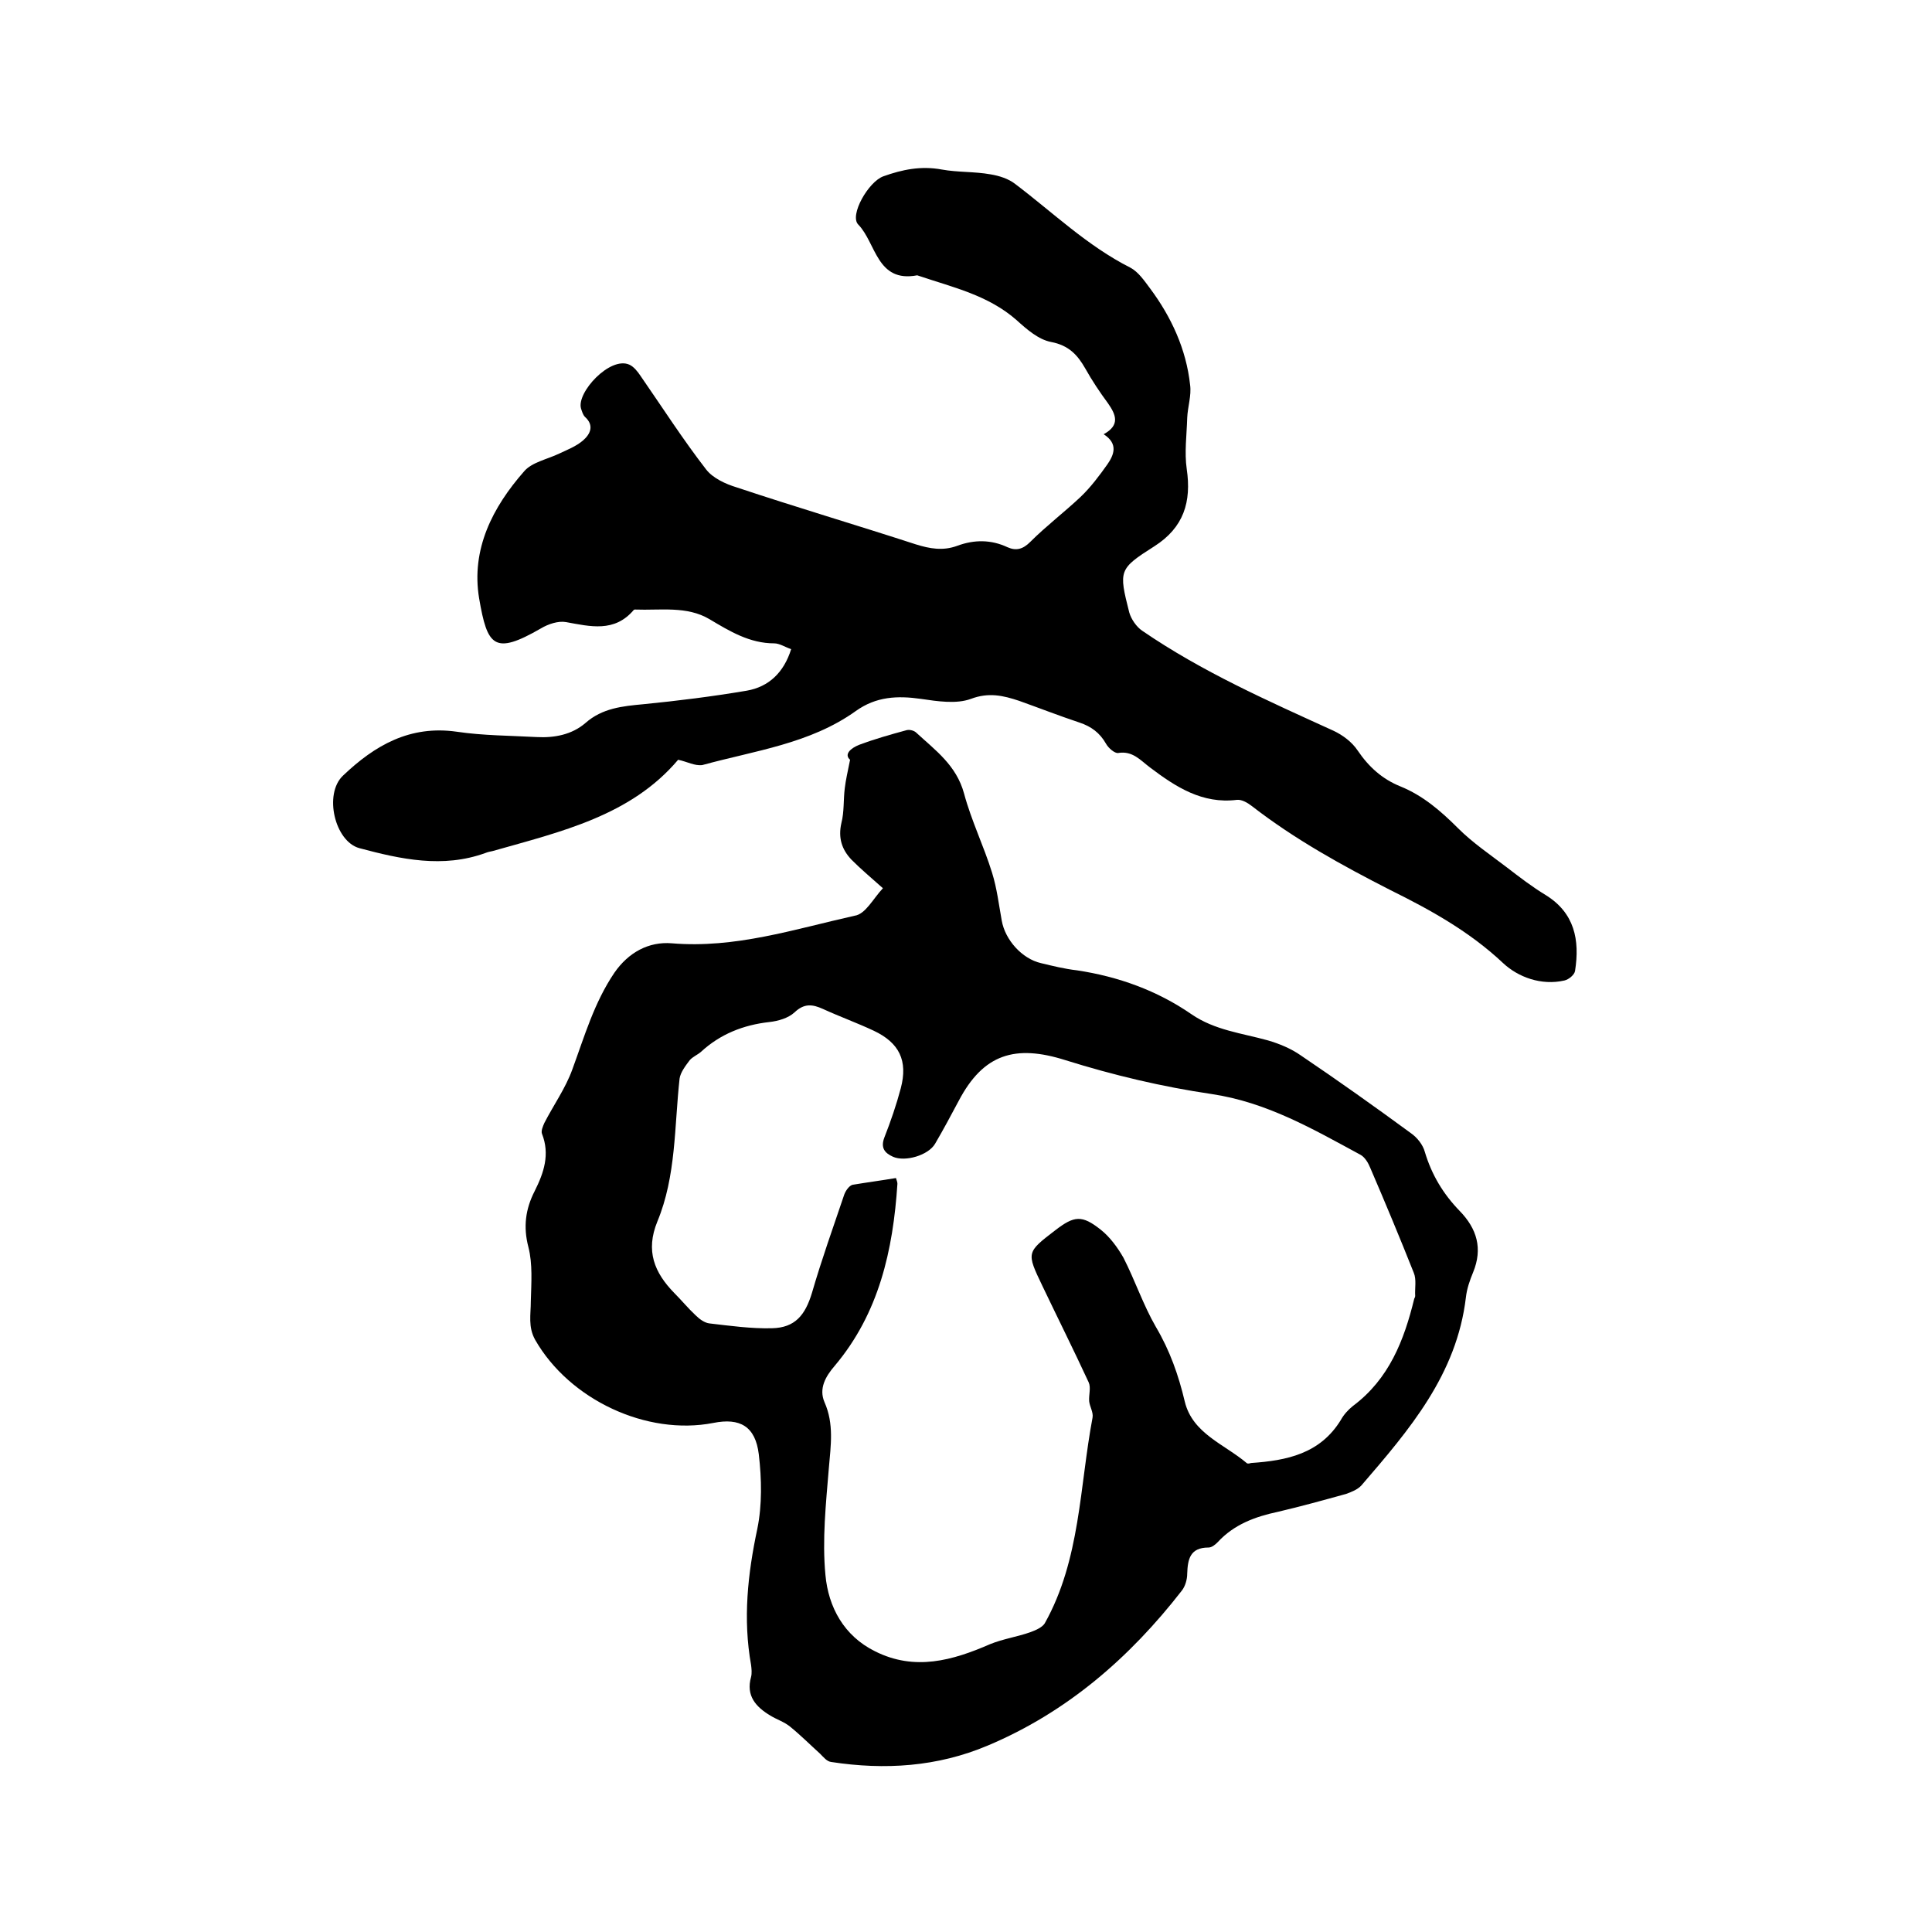
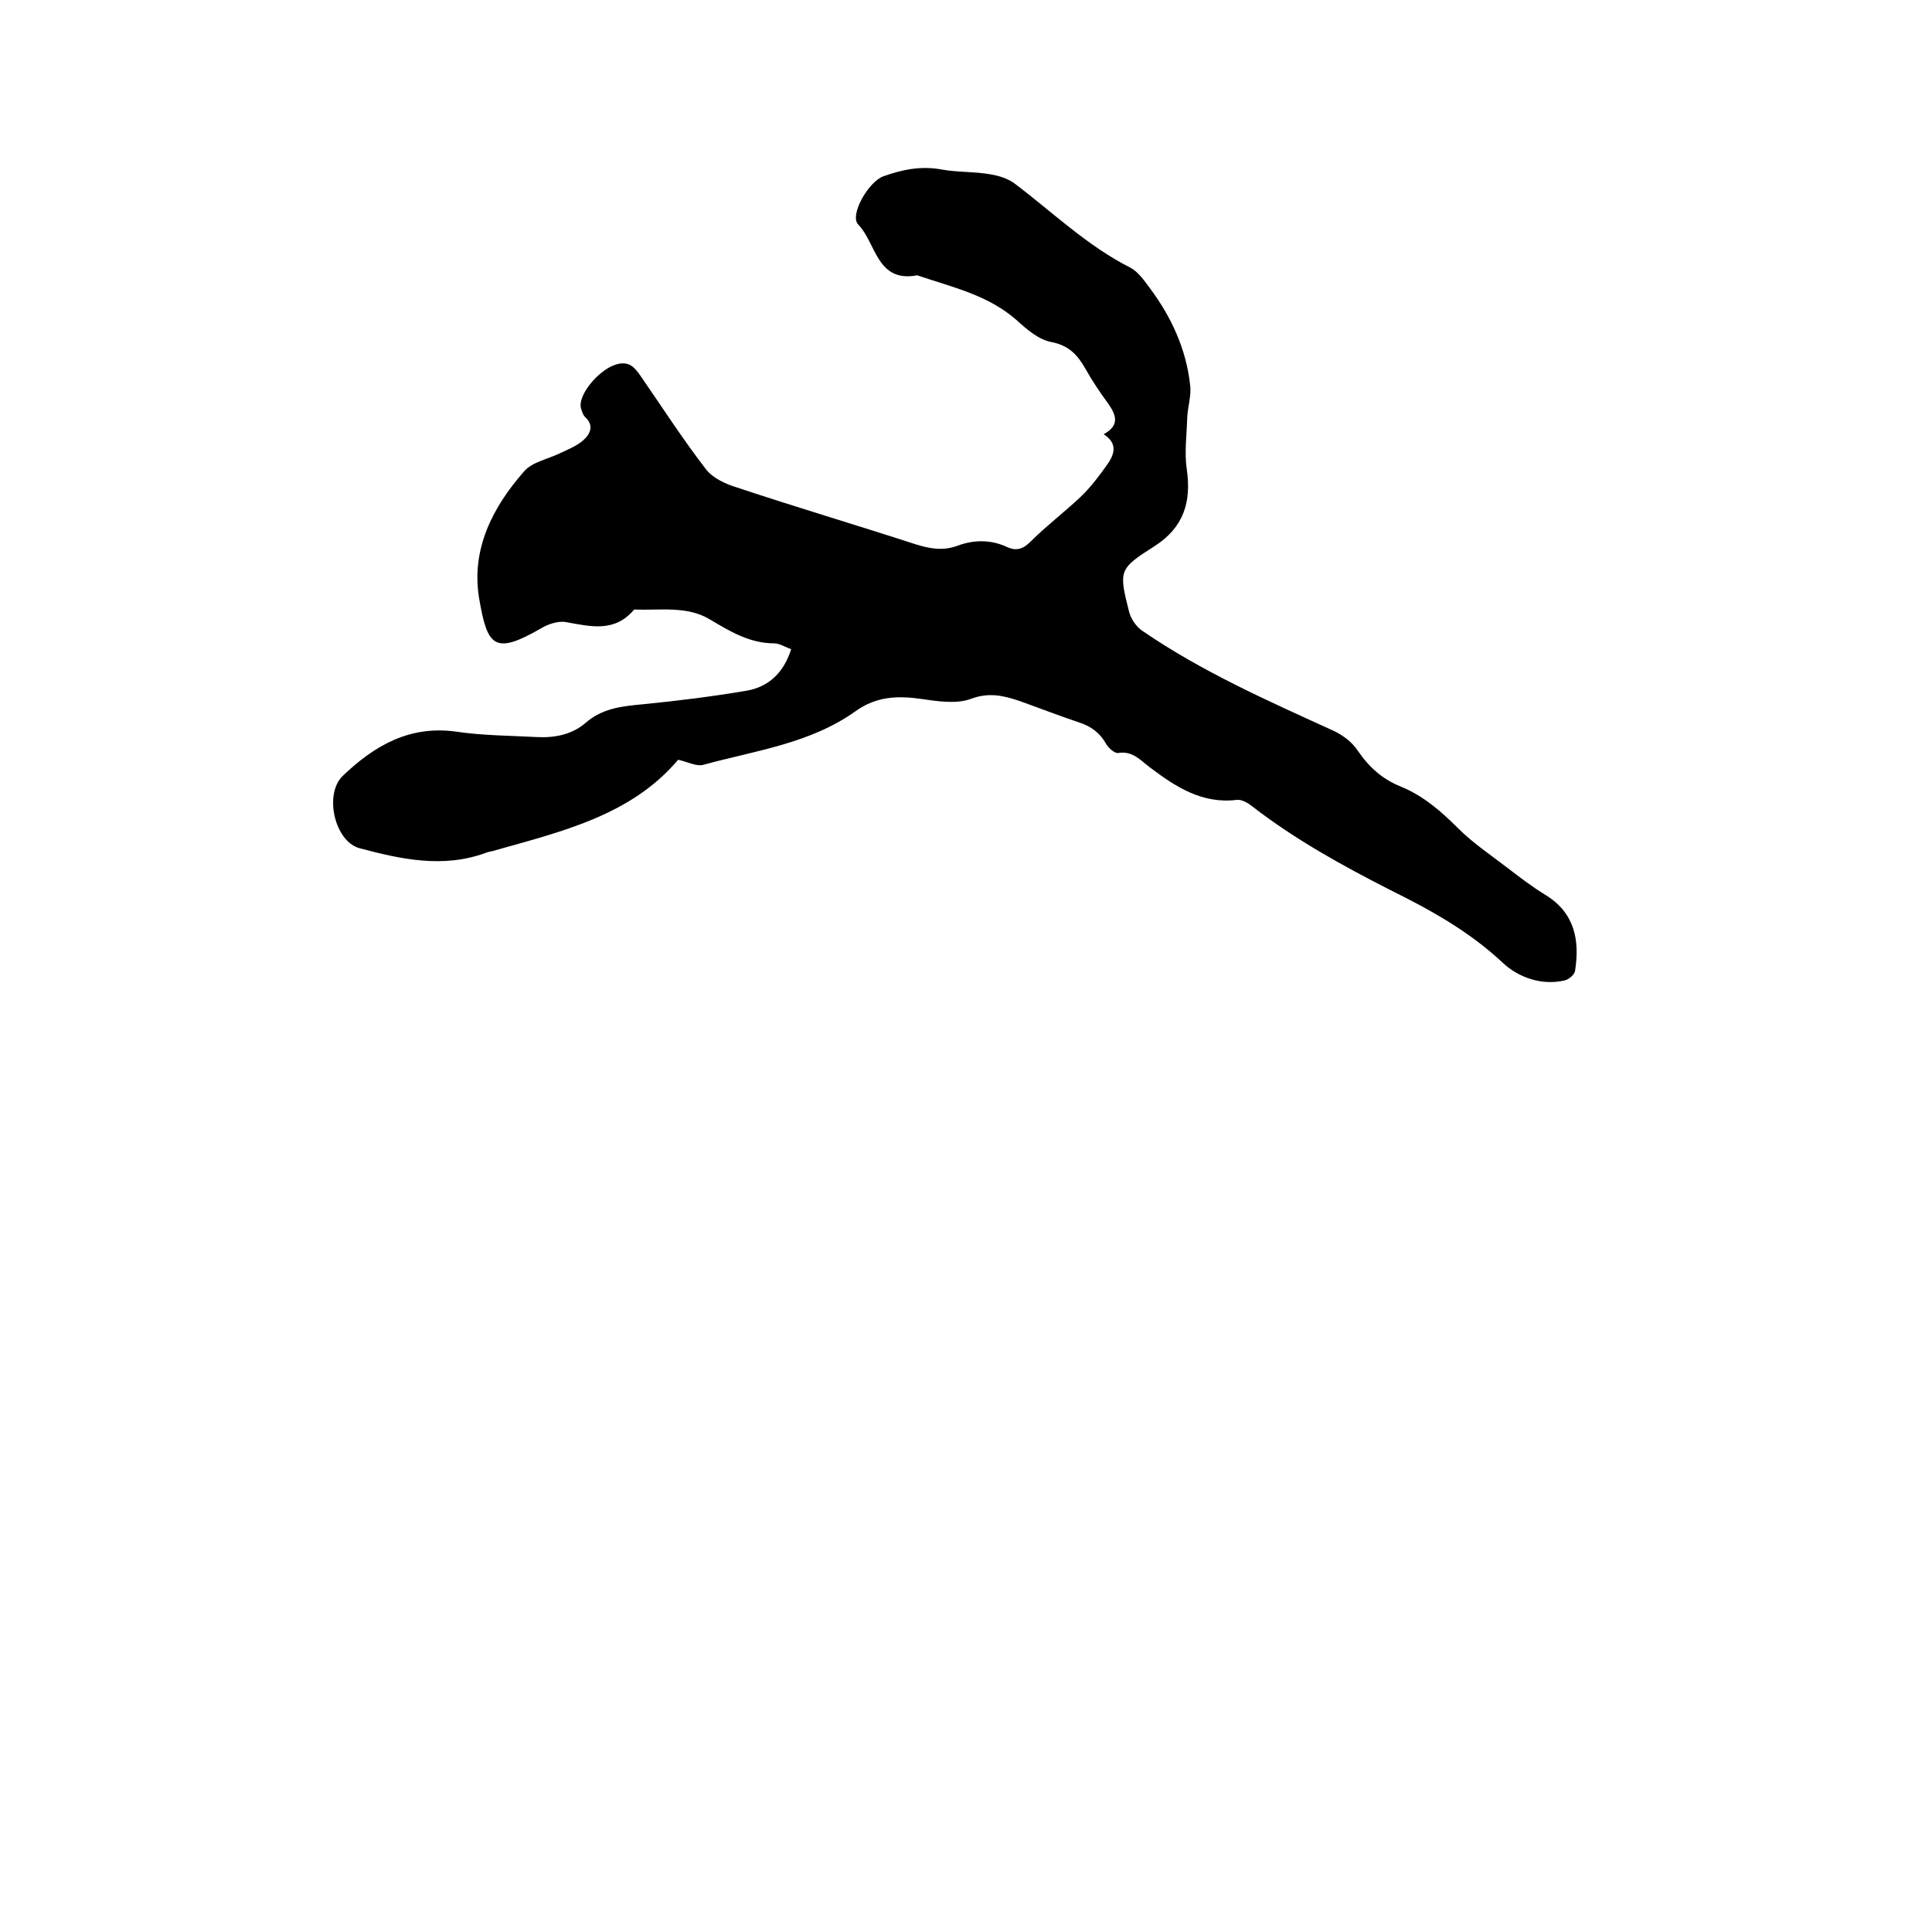
<svg xmlns="http://www.w3.org/2000/svg" enable-background="new 0 0 400 400" viewBox="0 0 400 400">
-   <path d="m182.8 183.9c-2.6-2.3-4.6-4-6.5-5.9-2-2.1-2.8-4.5-2.1-7.6.6-2.3.4-4.8.7-7.2.2-1.7.6-3.4 1.1-5.9-1.3-1.1.1-2.4 1.9-3.1 3.2-1.2 6.4-2.1 9.7-3 .6-.2 1.5 0 2 .4 4 3.7 8.4 6.8 10 12.7 1.5 5.6 4.1 10.9 5.8 16.4 1 3.2 1.4 6.6 2 9.9.7 4 4.2 7.9 8.1 8.8 2.5.6 4.9 1.2 7.5 1.5 8.6 1.3 16.6 4.2 23.7 9.1 4.8 3.3 10.4 3.9 15.8 5.4 2.4.7 4.8 1.7 6.8 3.1 7.7 5.2 15.3 10.6 22.8 16.1 1.3.9 2.5 2.4 2.9 3.9 1.4 4.7 3.8 8.7 7.2 12.2 3.6 3.7 4.8 7.8 2.8 12.7-.7 1.7-1.3 3.4-1.5 5.2-1.9 16-11.7 27.4-21.6 38.9-.8.9-2.1 1.4-3.2 1.8-4.7 1.3-9.4 2.6-14.1 3.7-4.7 1-9.1 2.6-12.5 6.3-.5.5-1.2 1.1-1.9 1.1-3.8 0-4.3 2.4-4.4 5.4 0 1.2-.4 2.6-1.1 3.5-10.8 13.9-23.8 25.2-40.2 32.1-10.4 4.4-21.3 5.1-32.4 3.4-.9-.1-1.6-1-2.3-1.7-2.1-1.9-4.1-3.9-6.2-5.6-1.2-1-2.8-1.5-4.1-2.3-3-1.8-5.1-4.1-4-8 .2-.8.1-1.7 0-2.5-1.7-9.5-.7-18.8 1.3-28.2 1-4.9.9-10.3.3-15.4-.7-5.8-3.9-7.6-9.4-6.5-13.8 2.7-29.8-4.8-36.9-17.2-1.5-2.7-.9-5.2-.9-8 .1-3.8.4-7.7-.5-11.2-1.1-4.2-.6-7.9 1.3-11.6 1.9-3.8 3.2-7.6 1.5-11.9-.2-.6.2-1.5.5-2.2 1.9-3.7 4.4-7.2 5.8-11.1 2.5-6.8 4.5-13.8 8.7-20 2.9-4.2 7.1-6.5 11.9-6.1 13.1 1.1 25.3-2.9 37.8-5.7 2.3-.3 3.9-3.6 5.9-5.7zm2.7 60c.2.6.3.9.3 1.2-.9 13.7-3.8 26.8-13 37.7-1.9 2.2-3.3 4.7-2.1 7.5 2 4.5 1.3 9 .9 13.7-.6 7.3-1.4 14.8-.7 22.1.6 6.6 3.8 12.6 10.3 15.8 8.2 4.1 16 1.9 23.8-1.5 2.7-1.1 5.6-1.5 8.4-2.5 1.1-.4 2.4-1 2.9-1.8 7.4-13.2 7.2-28.3 9.9-42.6.2-1.1-.6-2.3-.7-3.4-.1-1.3.4-2.8-.1-3.9-3.1-6.7-6.4-13.3-9.6-20-3.3-6.9-3.3-6.9 2.7-11.5 3.9-3 5.5-3.2 9.4-.1 1.9 1.5 3.5 3.7 4.7 5.8 2.4 4.7 4.1 9.8 6.7 14.3 2.9 4.9 4.7 10 6 15.5 1.6 6.6 8.2 8.8 12.8 12.7.2.2.6.1.9 0 7.4-.5 14.3-1.9 18.6-8.9.6-1.1 1.5-2.1 2.5-2.9 7.5-5.6 10.6-13.6 12.7-22.2.1-.2.2-.4.2-.6-.1-1.6.3-3.4-.3-4.8-2.9-7.3-5.9-14.5-9-21.7-.4-1-1.1-2.2-2-2.7-9.8-5.3-19.4-10.9-30.9-12.6-10.2-1.5-20.3-3.9-30.2-7-10.4-3.3-17-1.3-22.1 8.4-1.6 3-3.2 6-4.9 8.9-1.4 2.4-6.2 3.8-8.7 2.7-1.8-.8-2.6-1.9-1.8-4 1.3-3.3 2.5-6.8 3.4-10.2 1.5-5.7-.3-9.4-5.6-11.9-3.4-1.6-7-2.9-10.5-4.5-2.2-1-3.9-1.2-5.9.7-1.3 1.2-3.4 1.8-5.2 2-5.4.6-10.2 2.5-14.2 6.2-.7.6-1.7 1-2.3 1.7-.9 1.2-1.9 2.5-2.1 3.8-1.1 10-.7 20.2-4.6 29.6-2.5 6.1-.6 10.6 3.5 14.8 1.5 1.5 2.8 3.1 4.4 4.6.8.8 1.9 1.6 2.9 1.7 4.3.5 8.6 1.1 12.9 1 4.8-.1 6.9-2.7 8.3-7.3 2-6.9 4.4-13.6 6.7-20.4.3-.8 1-1.8 1.7-2 3-.5 6-.9 9-1.4z" />
  <path d="m140.4 157.3c-9.8 11.6-24.3 14.9-38.4 18.9-.5.1-1 .2-1.5.4-8.8 3.2-17.5 1.3-26.1-1-5.1-1.4-7.4-11.2-3.4-15 6.6-6.3 13.9-10.5 23.6-9.1 5.4.8 11 .8 16.5 1.1 3.7.2 7.3-.5 10.1-2.9 3.5-3.1 7.7-3.5 12-3.9 7.1-.7 14.3-1.6 21.4-2.8 4.6-.8 7.7-3.8 9.2-8.6-1.2-.4-2.4-1.2-3.5-1.2-5.1 0-9.2-2.5-13.4-5-4.7-2.8-10.2-1.8-15.4-2-.1 0-.2 0-.3.1-4 4.7-9 3.4-14 2.5-1.6-.3-3.7.4-5.2 1.3-9.7 5.6-11.1 3.7-12.8-6.2-1.7-10.2 2.8-18.9 9.3-26.3 1.6-1.9 4.8-2.5 7.3-3.7 1.7-.8 3.5-1.5 4.9-2.7 1.5-1.3 2.4-3.1.4-4.9-.4-.4-.6-1.1-.8-1.7-1-3.3 6-10.9 10-9.1.9.4 1.7 1.4 2.3 2.3 4.5 6.5 8.8 13.2 13.6 19.4 1.4 1.8 4 3 6.3 3.7 12.3 4.1 24.8 7.8 37.1 11.8 2.9.9 5.6 1.4 8.6.3 3.5-1.3 7-1.3 10.4.3 1.8.8 3.2.4 4.7-1.1 3.3-3.3 7-6.1 10.4-9.3 2.1-2 3.9-4.4 5.6-6.8 1.3-1.9 2.3-4.2-.8-6.2 3.5-1.9 2.5-4.1.9-6.4-1.7-2.3-3.3-4.7-4.7-7.2-1.6-2.8-3.4-4.8-7.1-5.5-2.6-.5-5-2.6-7.1-4.5-5.9-5.2-13.2-6.8-20.3-9.2-.1 0-.2-.1-.3-.1-8.4 1.6-8.5-6.7-12.2-10.5-1.9-1.9 2.1-8.9 5.2-10 3.9-1.4 7.8-2.2 12.1-1.4 3.3.6 6.8.4 10.1 1 1.8.3 3.7.9 5.1 2 7.8 5.9 14.9 12.8 23.8 17.3 1.7.9 2.9 2.7 4.1 4.3 4.4 5.9 7.5 12.6 8.3 20 .3 2.2-.5 4.5-.6 6.8-.1 3.5-.6 7.2-.1 10.6 1 6.8-.6 12.1-6.7 16-7.4 4.7-7.4 5-5.2 13.7.4 1.4 1.5 3 2.7 3.8 12.4 8.5 26 14.5 39.6 20.7 1.9.9 3.8 2.3 5 4.1 2.3 3.4 5.1 5.9 8.8 7.4 4.7 1.9 8.4 5.1 12 8.7 3 3 6.7 5.5 10.1 8.1 2.6 2 5.2 4 8 5.7 6 3.7 7.1 9.3 6.1 15.7-.1.8-1.3 1.8-2.2 2-4.8 1.1-9.6-.7-12.7-3.6-6.9-6.5-15-11-23.3-15.1-10-5.1-19.8-10.5-28.7-17.4-.9-.7-2.1-1.4-3.1-1.3-7.2.9-12.7-2.7-18-6.7-2-1.5-3.6-3.5-6.6-3-.7.1-2-1-2.5-1.9-1.3-2.3-3.1-3.6-5.5-4.4-4.2-1.4-8.3-3-12.5-4.5-3.3-1.1-6.3-1.8-10-.4-3 1.1-6.9.5-10.3 0-4.9-.7-9.3-.5-13.5 2.5-9.5 6.8-20.9 8.2-31.8 11.2-1.6.2-3.1-.7-5-1.1z" />
</svg>